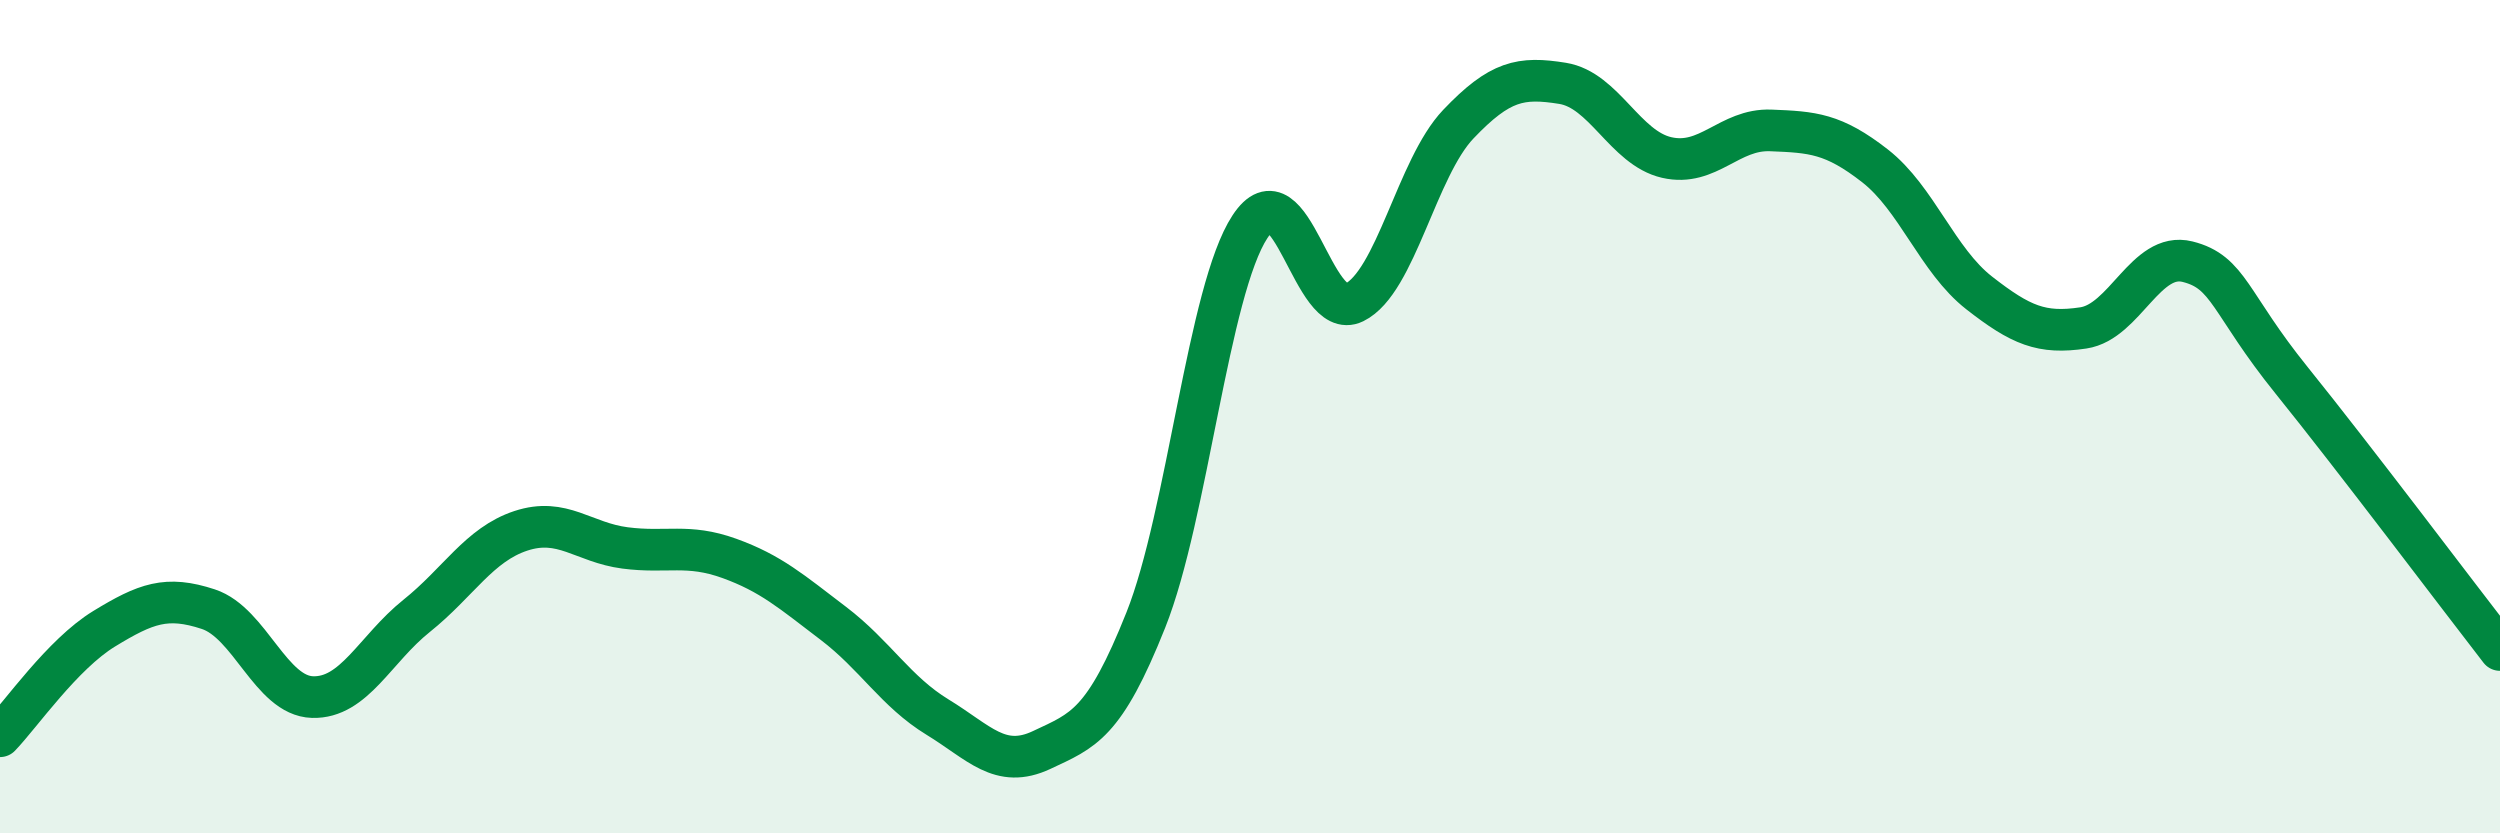
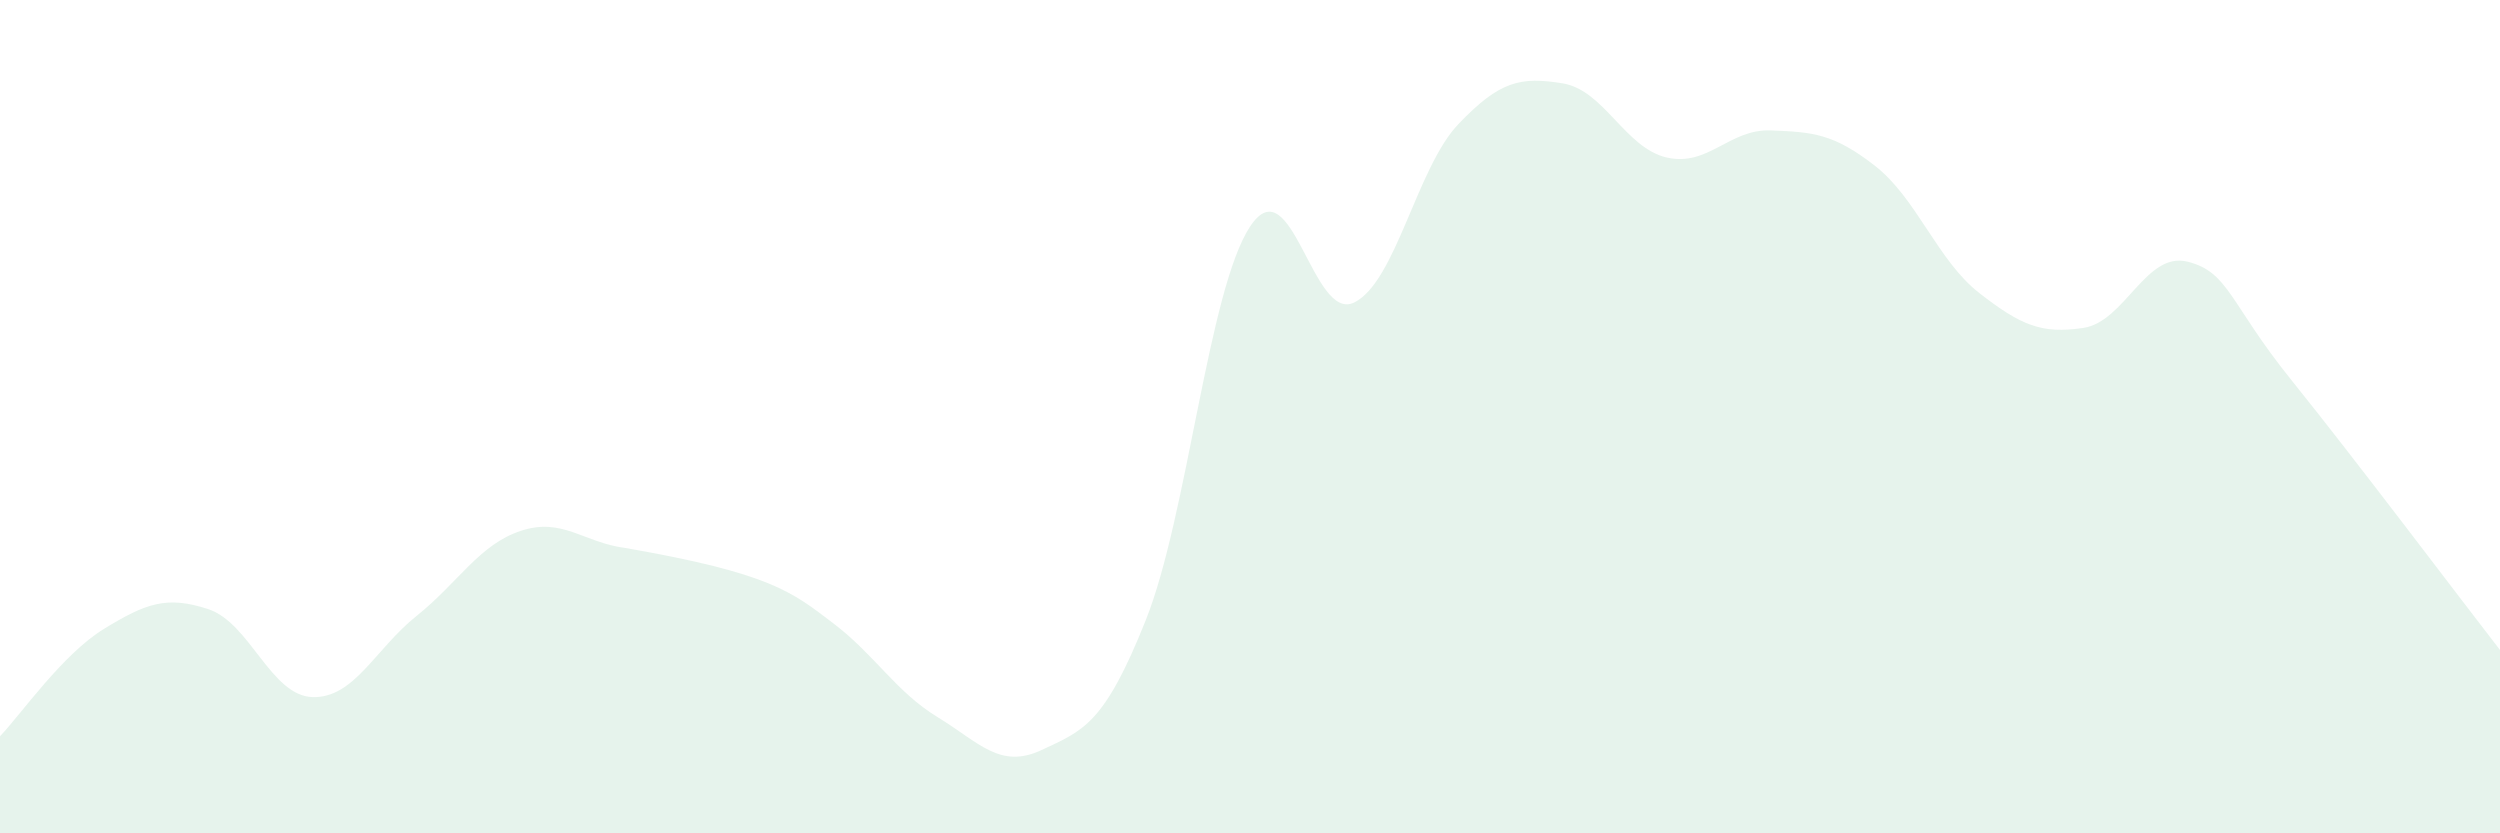
<svg xmlns="http://www.w3.org/2000/svg" width="60" height="20" viewBox="0 0 60 20">
-   <path d="M 0,17.67 C 0.5,17.15 1.5,15.7 2.5,15.09 C 3.5,14.48 4,14.29 5,14.62 C 6,14.95 6.5,16.7 7.5,16.73 C 8.5,16.76 9,15.58 10,14.78 C 11,13.98 11.5,13.07 12.5,12.74 C 13.5,12.41 14,13.02 15,13.15 C 16,13.28 16.5,13.04 17.5,13.4 C 18.5,13.76 19,14.2 20,14.96 C 21,15.72 21.5,16.6 22.5,17.21 C 23.5,17.82 24,18.47 25,18 C 26,17.53 26.5,17.39 27.5,14.88 C 28.5,12.37 29,6.96 30,5.44 C 31,3.92 31.5,7.75 32.5,7.26 C 33.5,6.77 34,4.03 35,2.98 C 36,1.93 36.5,1.84 37.5,2 C 38.5,2.16 39,3.55 40,3.78 C 41,4.01 41.5,3.09 42.5,3.13 C 43.5,3.17 44,3.2 45,3.98 C 46,4.76 46.5,6.25 47.5,7.03 C 48.5,7.81 49,8.02 50,7.87 C 51,7.72 51.5,6.03 52.5,6.28 C 53.5,6.53 53.5,7.27 55,9.13 C 56.5,10.99 59,14.31 60,15.6L60 20L0 20Z" fill="#008740" opacity="0.1" stroke-linecap="round" stroke-linejoin="round" />
-   <path d="M 0,17.67 C 0.5,17.15 1.5,15.7 2.5,15.09 C 3.5,14.48 4,14.29 5,14.62 C 6,14.95 6.5,16.7 7.5,16.73 C 8.5,16.76 9,15.58 10,14.78 C 11,13.98 11.5,13.07 12.5,12.74 C 13.5,12.41 14,13.02 15,13.15 C 16,13.28 16.5,13.04 17.5,13.4 C 18.5,13.76 19,14.2 20,14.96 C 21,15.72 21.5,16.6 22.5,17.21 C 23.5,17.82 24,18.47 25,18 C 26,17.53 26.5,17.39 27.5,14.88 C 28.5,12.37 29,6.96 30,5.44 C 31,3.92 31.5,7.75 32.5,7.26 C 33.5,6.77 34,4.03 35,2.98 C 36,1.93 36.5,1.84 37.5,2 C 38.5,2.16 39,3.55 40,3.78 C 41,4.01 41.5,3.09 42.5,3.13 C 43.5,3.17 44,3.2 45,3.98 C 46,4.76 46.5,6.25 47.5,7.03 C 48.5,7.81 49,8.02 50,7.87 C 51,7.72 51.5,6.03 52.5,6.28 C 53.5,6.53 53.5,7.27 55,9.13 C 56.5,10.99 59,14.31 60,15.6" stroke="#008740" stroke-width="1" fill="none" stroke-linecap="round" stroke-linejoin="round" />
+   <path d="M 0,17.67 C 0.5,17.15 1.5,15.7 2.5,15.09 C 3.5,14.48 4,14.29 5,14.62 C 6,14.95 6.5,16.7 7.5,16.73 C 8.5,16.76 9,15.58 10,14.78 C 11,13.98 11.5,13.07 12.5,12.74 C 13.5,12.41 14,13.02 15,13.15 C 18.5,13.76 19,14.2 20,14.96 C 21,15.72 21.5,16.6 22.5,17.21 C 23.5,17.82 24,18.47 25,18 C 26,17.53 26.5,17.39 27.5,14.88 C 28.5,12.37 29,6.96 30,5.44 C 31,3.92 31.5,7.75 32.5,7.26 C 33.5,6.77 34,4.03 35,2.98 C 36,1.93 36.5,1.84 37.5,2 C 38.5,2.16 39,3.55 40,3.78 C 41,4.01 41.5,3.09 42.5,3.13 C 43.5,3.17 44,3.2 45,3.98 C 46,4.76 46.5,6.25 47.5,7.03 C 48.5,7.81 49,8.02 50,7.87 C 51,7.72 51.5,6.03 52.5,6.28 C 53.5,6.53 53.5,7.27 55,9.13 C 56.5,10.99 59,14.31 60,15.6L60 20L0 20Z" fill="#008740" opacity="0.1" stroke-linecap="round" stroke-linejoin="round" />
</svg>